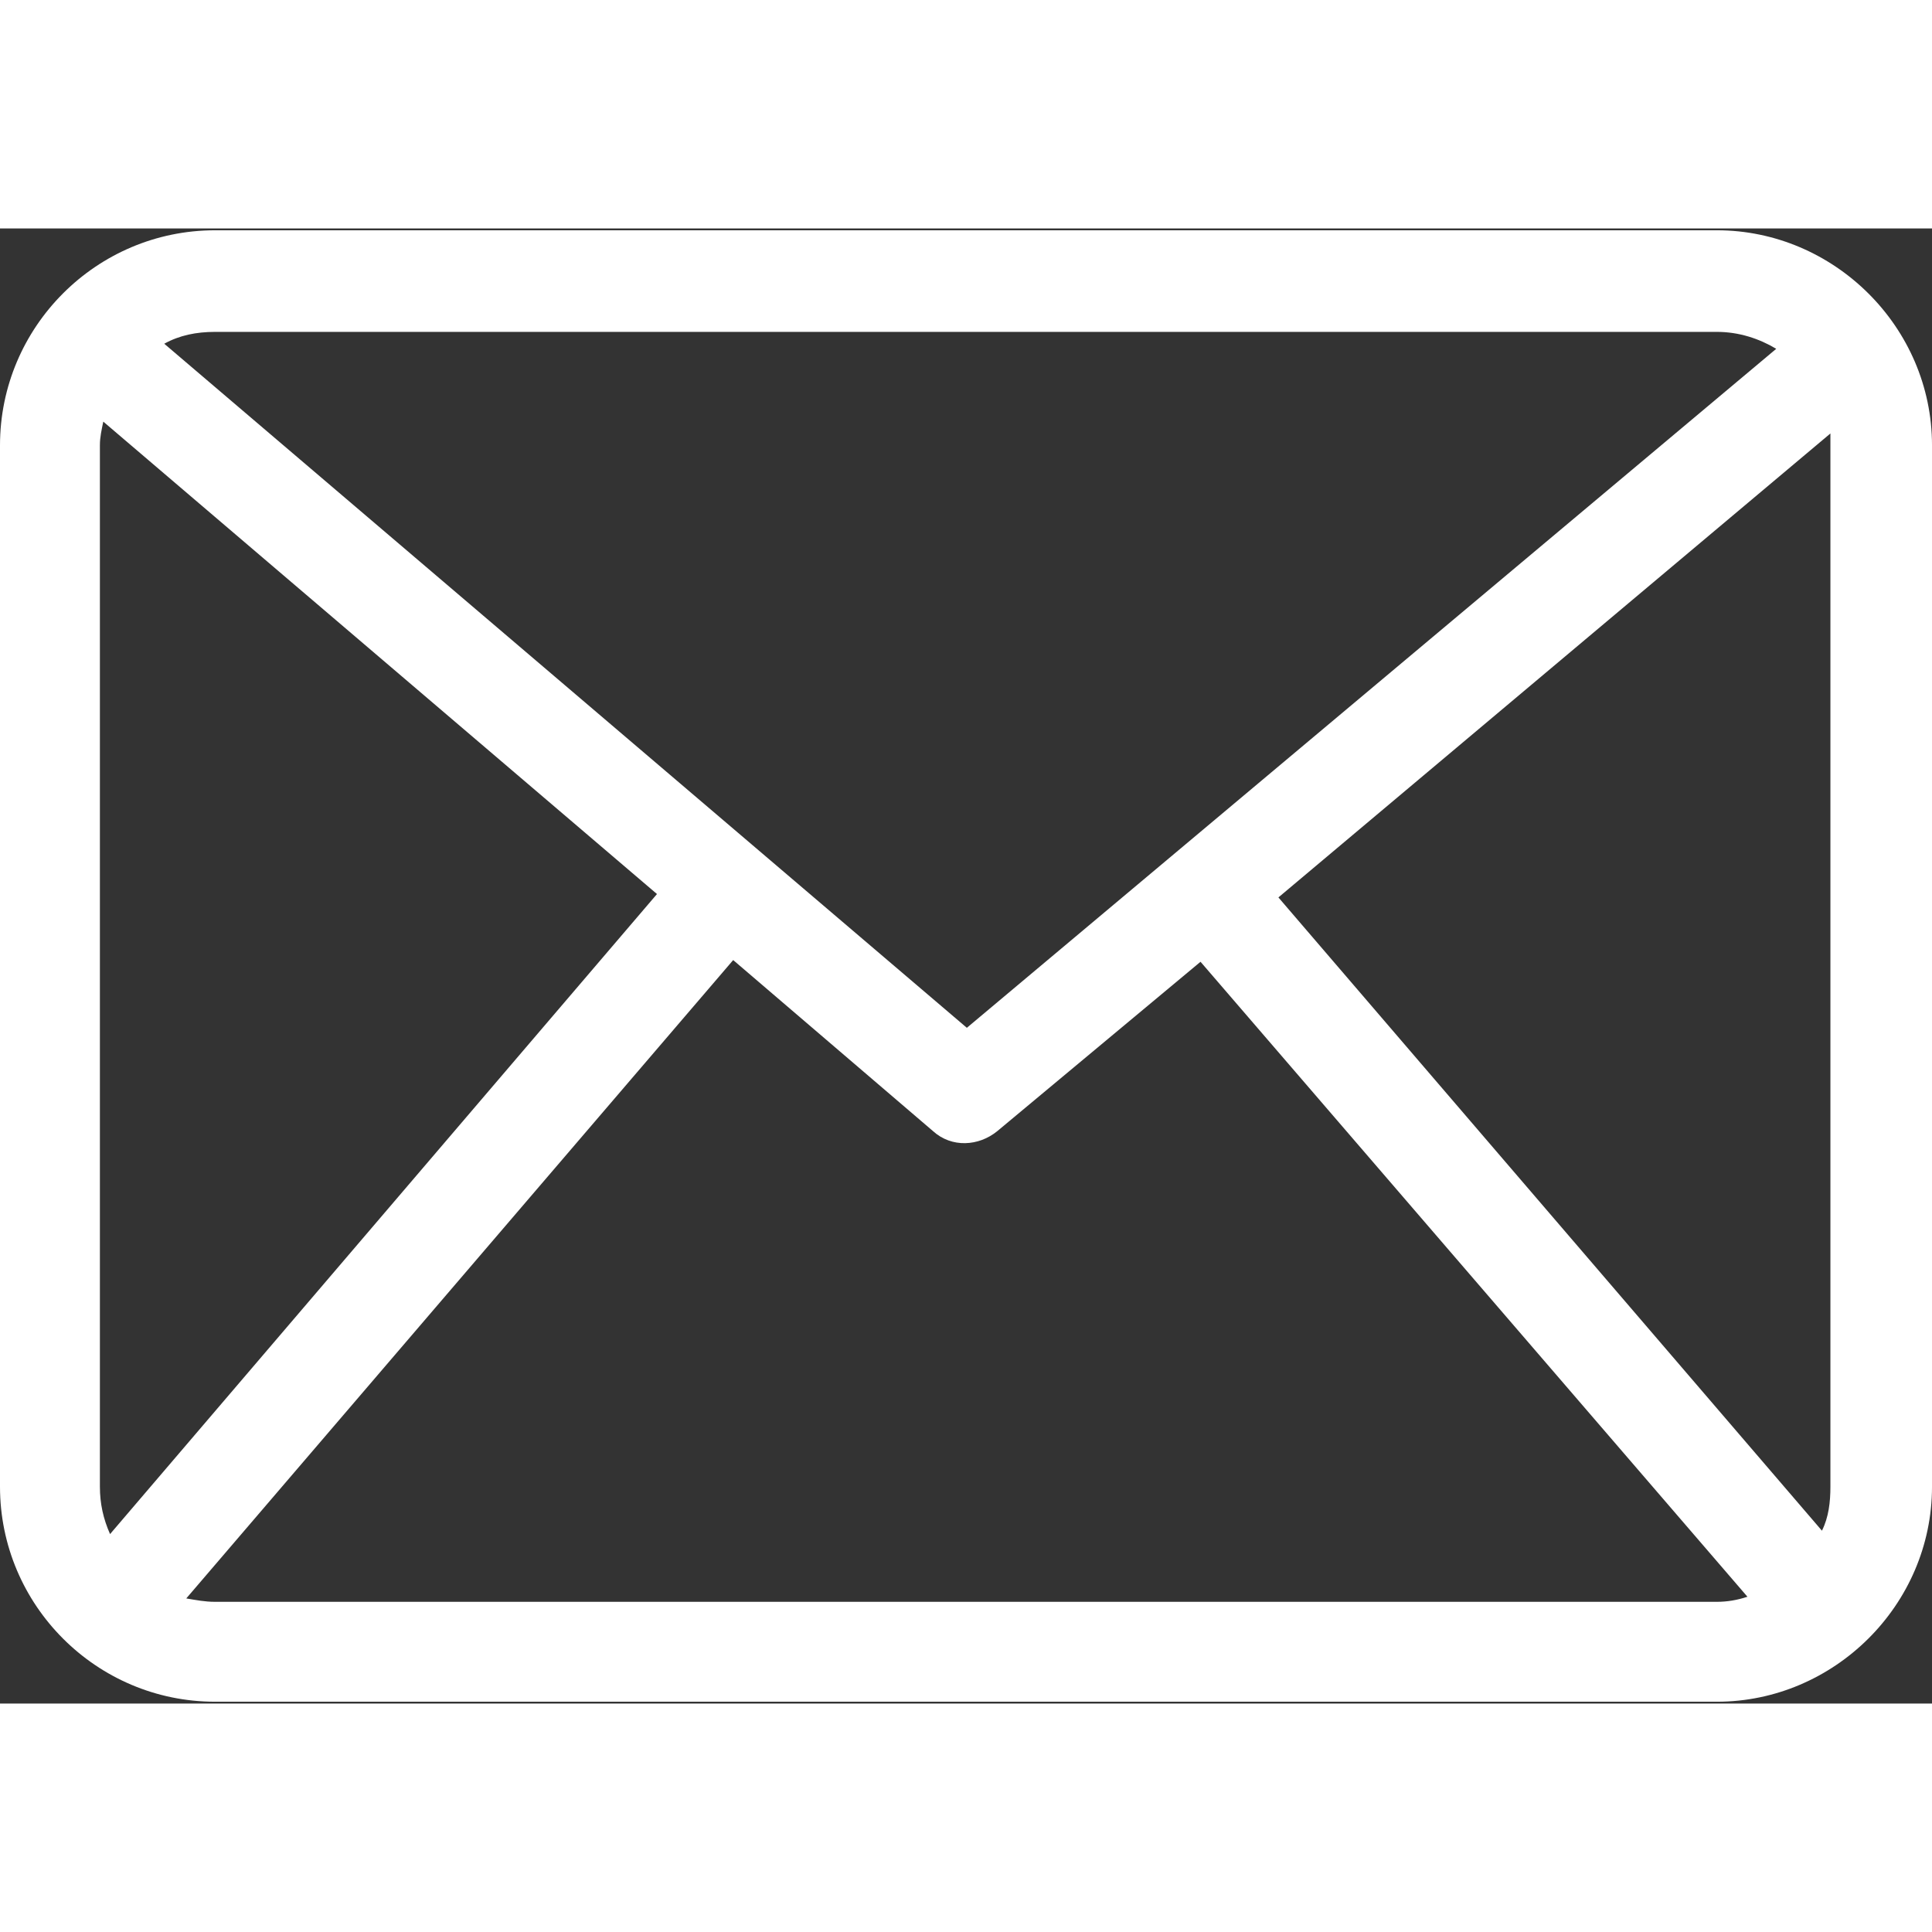
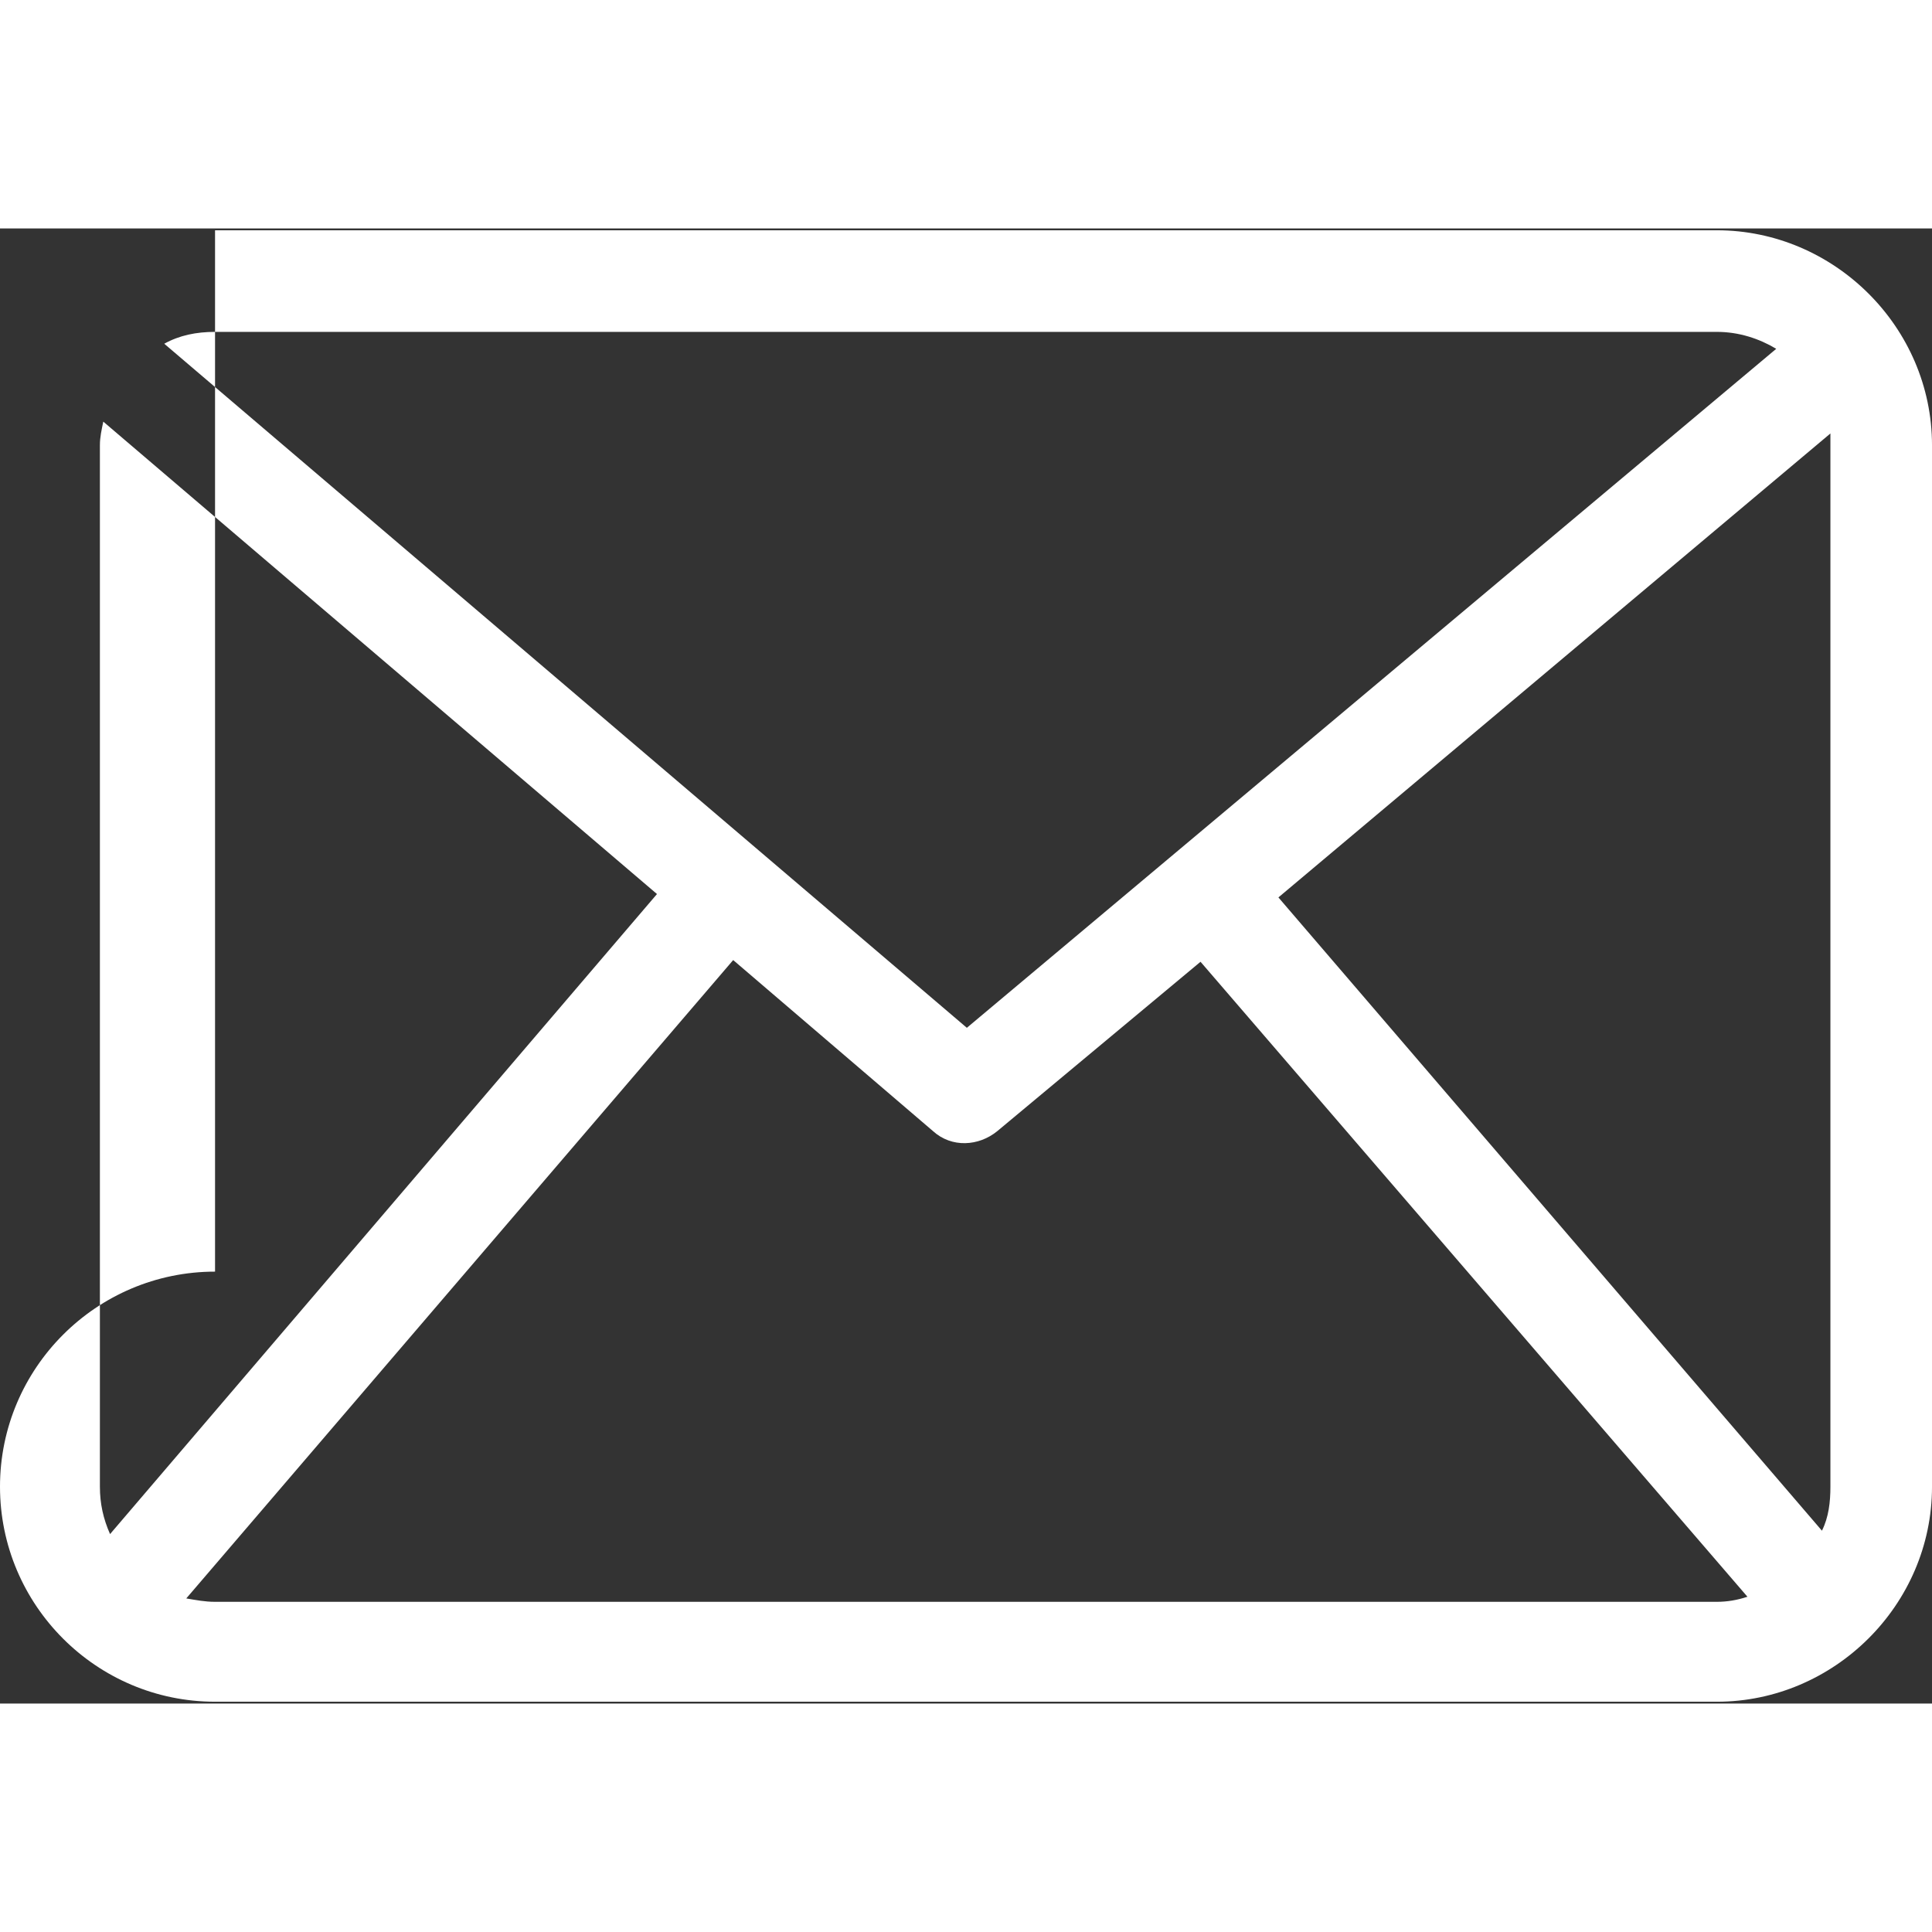
<svg xmlns="http://www.w3.org/2000/svg" id="Layer_1" height="512" viewBox="0 0 296 226" width="512">
  <rect x="0" y="0" width="296" height="226" fill="#333333" stroke="none" />
  <g id="Layer_x0020_1">
-     <path clip-rule="evenodd" d="m32.947.281h230.107c17.9 0 32.947 14.787 32.947 32.947v159.544c0 18.16-15.046 32.947-32.947 32.947h-230.107c-18.16 0-32.947-14.787-32.947-32.947v-159.544c0-18.16 14.787-32.947 32.947-32.947zm0 15.566h230.107c3.372 0 6.486 1.038 9.08 2.594l-124.004 104.028-122.966-104.806c2.335-1.298 4.929-1.816 7.783-1.816zm247.488 15.565v1.816 159.544c0 2.335-.259 4.67-1.297 6.745l-83.274-97.024c-.001 0 84.571-71.081 84.571-71.081zm-12.712 178.223c-1.557.519-3.113.778-4.67.778h-230.106c-1.557 0-2.854-.259-4.41-.519l83.793-97.802 30.612 26.202c2.854 2.594 7.004 2.335 9.858 0l31.131-25.942zm-250.861-9.599c-1.038-2.335-1.557-4.67-1.557-7.264v-159.544c0-1.297.259-2.335.519-3.632l84.831 72.379z" fill-rule="evenodd" fill="#ffffff" />
+     <path clip-rule="evenodd" d="m32.947.281h230.107c17.9 0 32.947 14.787 32.947 32.947v159.544c0 18.16-15.046 32.947-32.947 32.947h-230.107c-18.16 0-32.947-14.787-32.947-32.947c0-18.16 14.787-32.947 32.947-32.947zm0 15.566h230.107c3.372 0 6.486 1.038 9.08 2.594l-124.004 104.028-122.966-104.806c2.335-1.298 4.929-1.816 7.783-1.816zm247.488 15.565v1.816 159.544c0 2.335-.259 4.67-1.297 6.745l-83.274-97.024c-.001 0 84.571-71.081 84.571-71.081zm-12.712 178.223c-1.557.519-3.113.778-4.67.778h-230.106c-1.557 0-2.854-.259-4.41-.519l83.793-97.802 30.612 26.202c2.854 2.594 7.004 2.335 9.858 0l31.131-25.942zm-250.861-9.599c-1.038-2.335-1.557-4.67-1.557-7.264v-159.544c0-1.297.259-2.335.519-3.632l84.831 72.379z" fill-rule="evenodd" fill="#ffffff" />
  </g>
</svg>